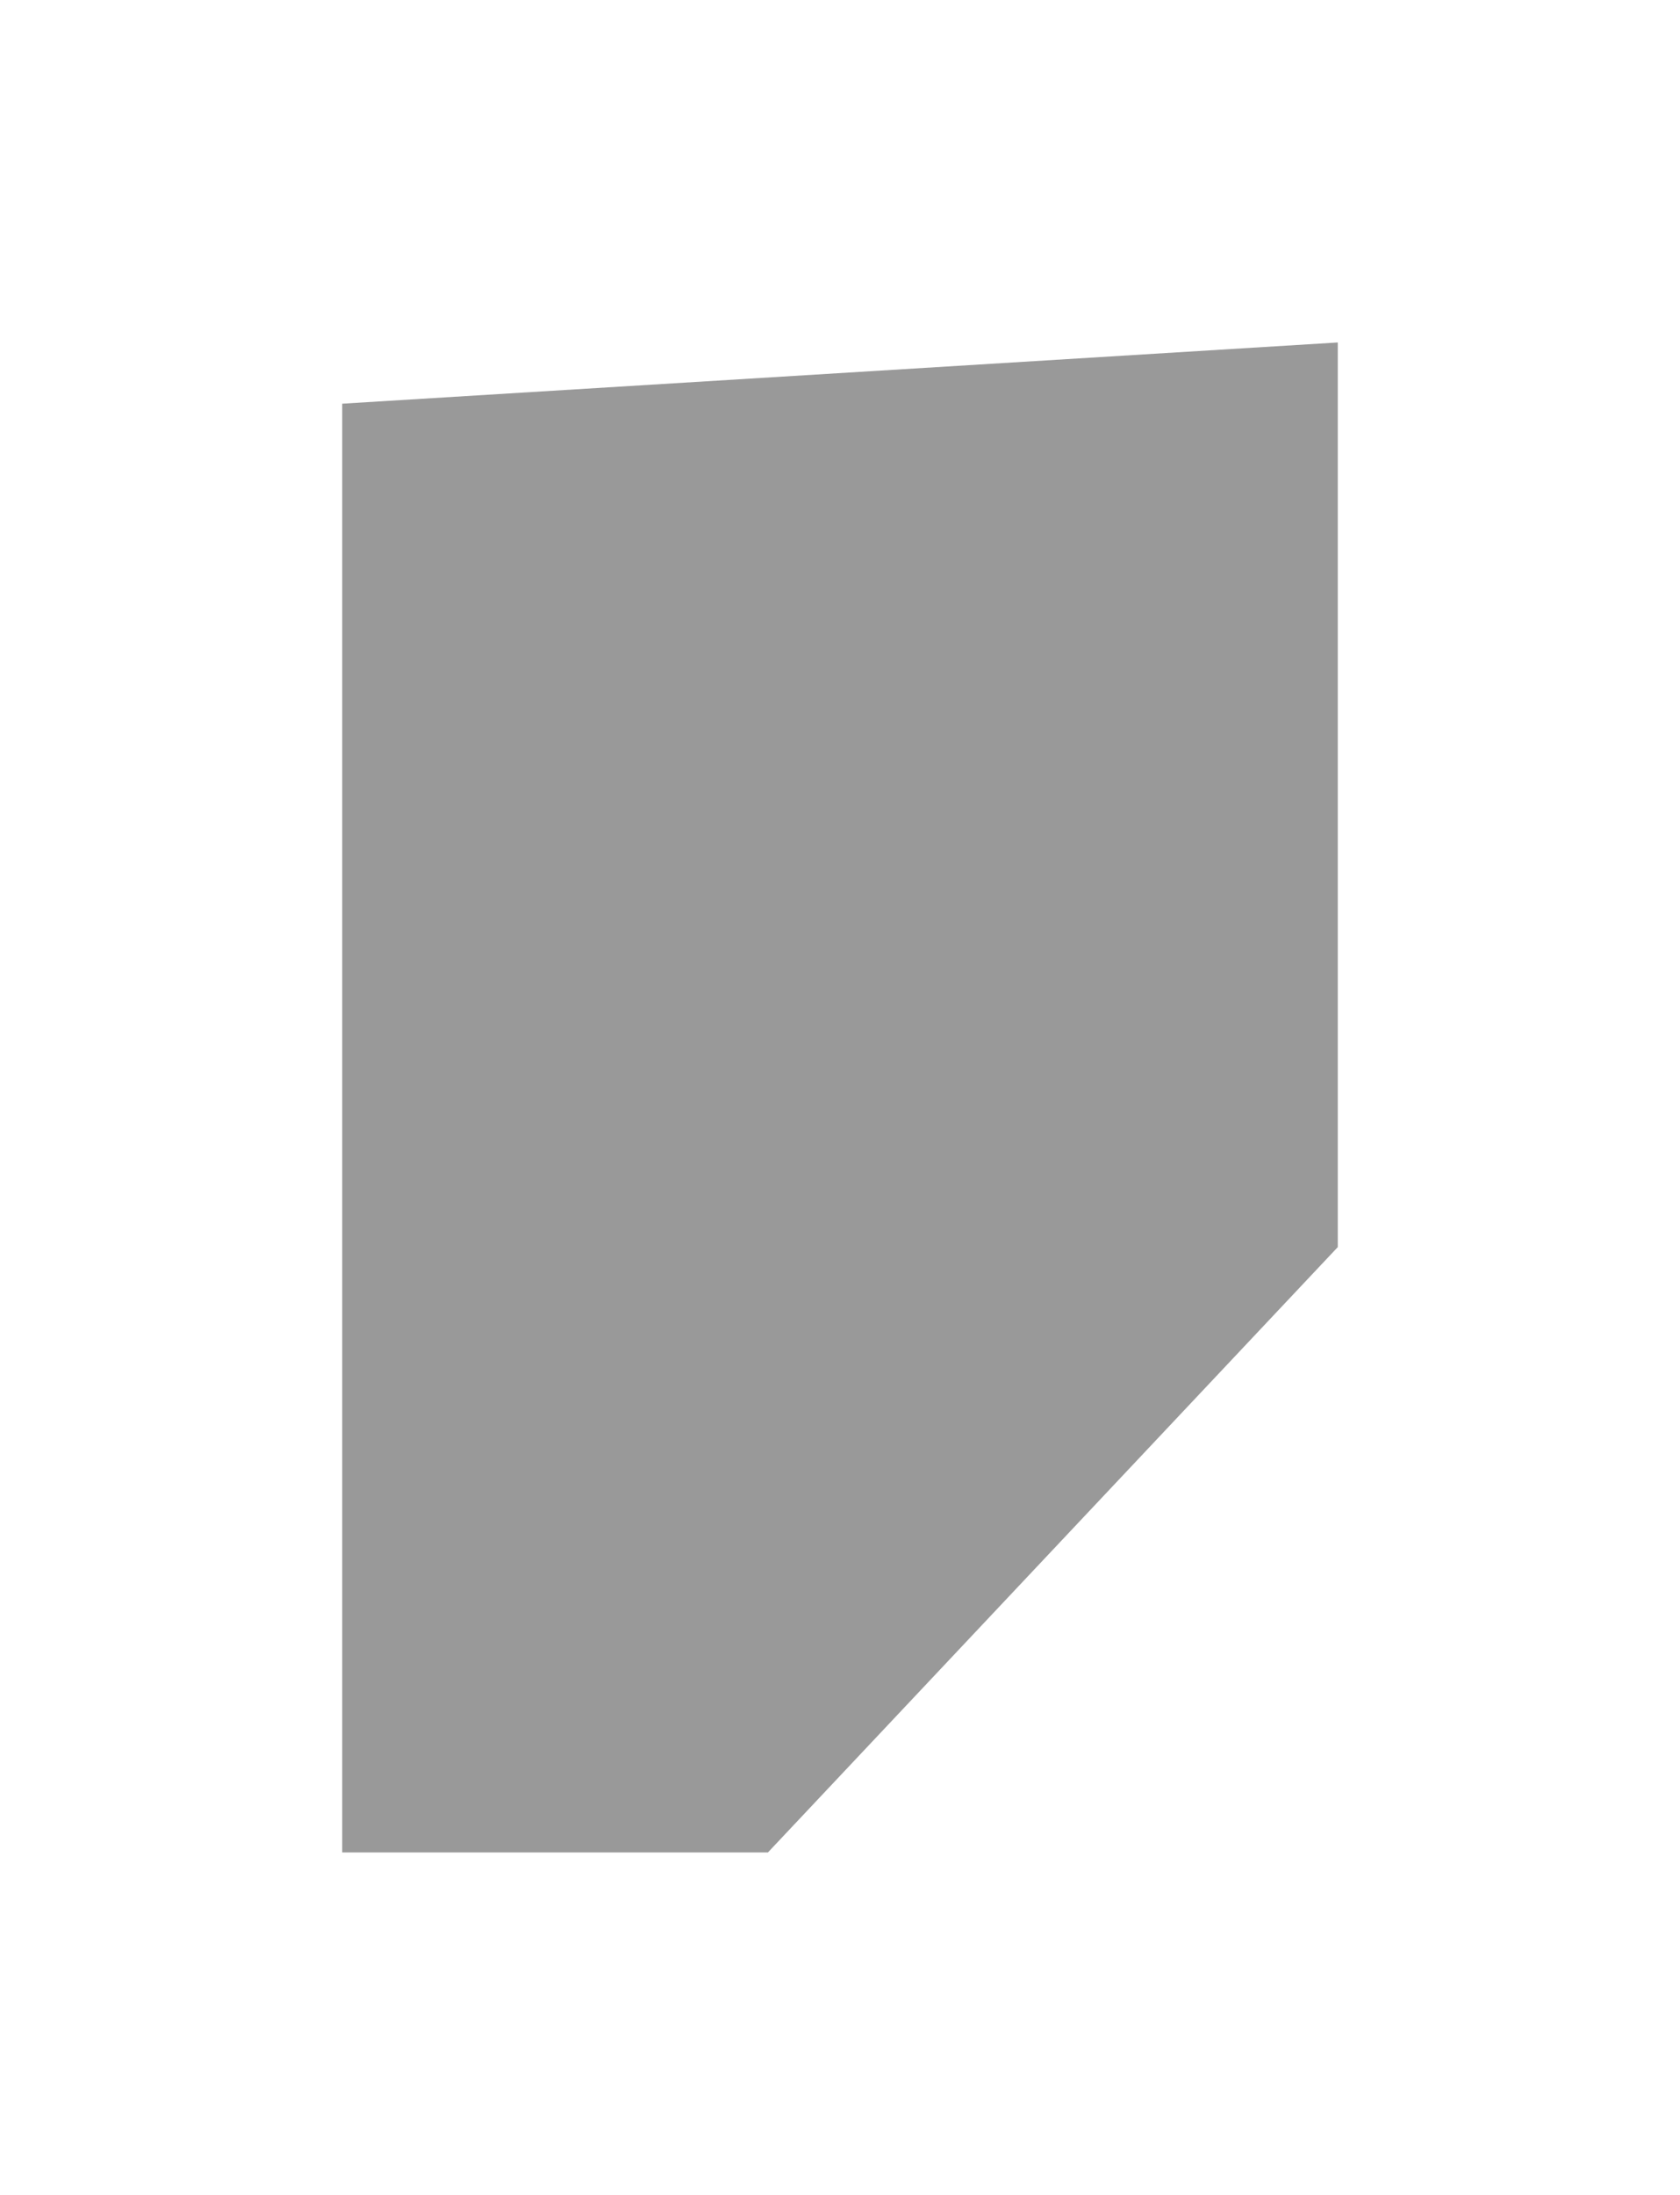
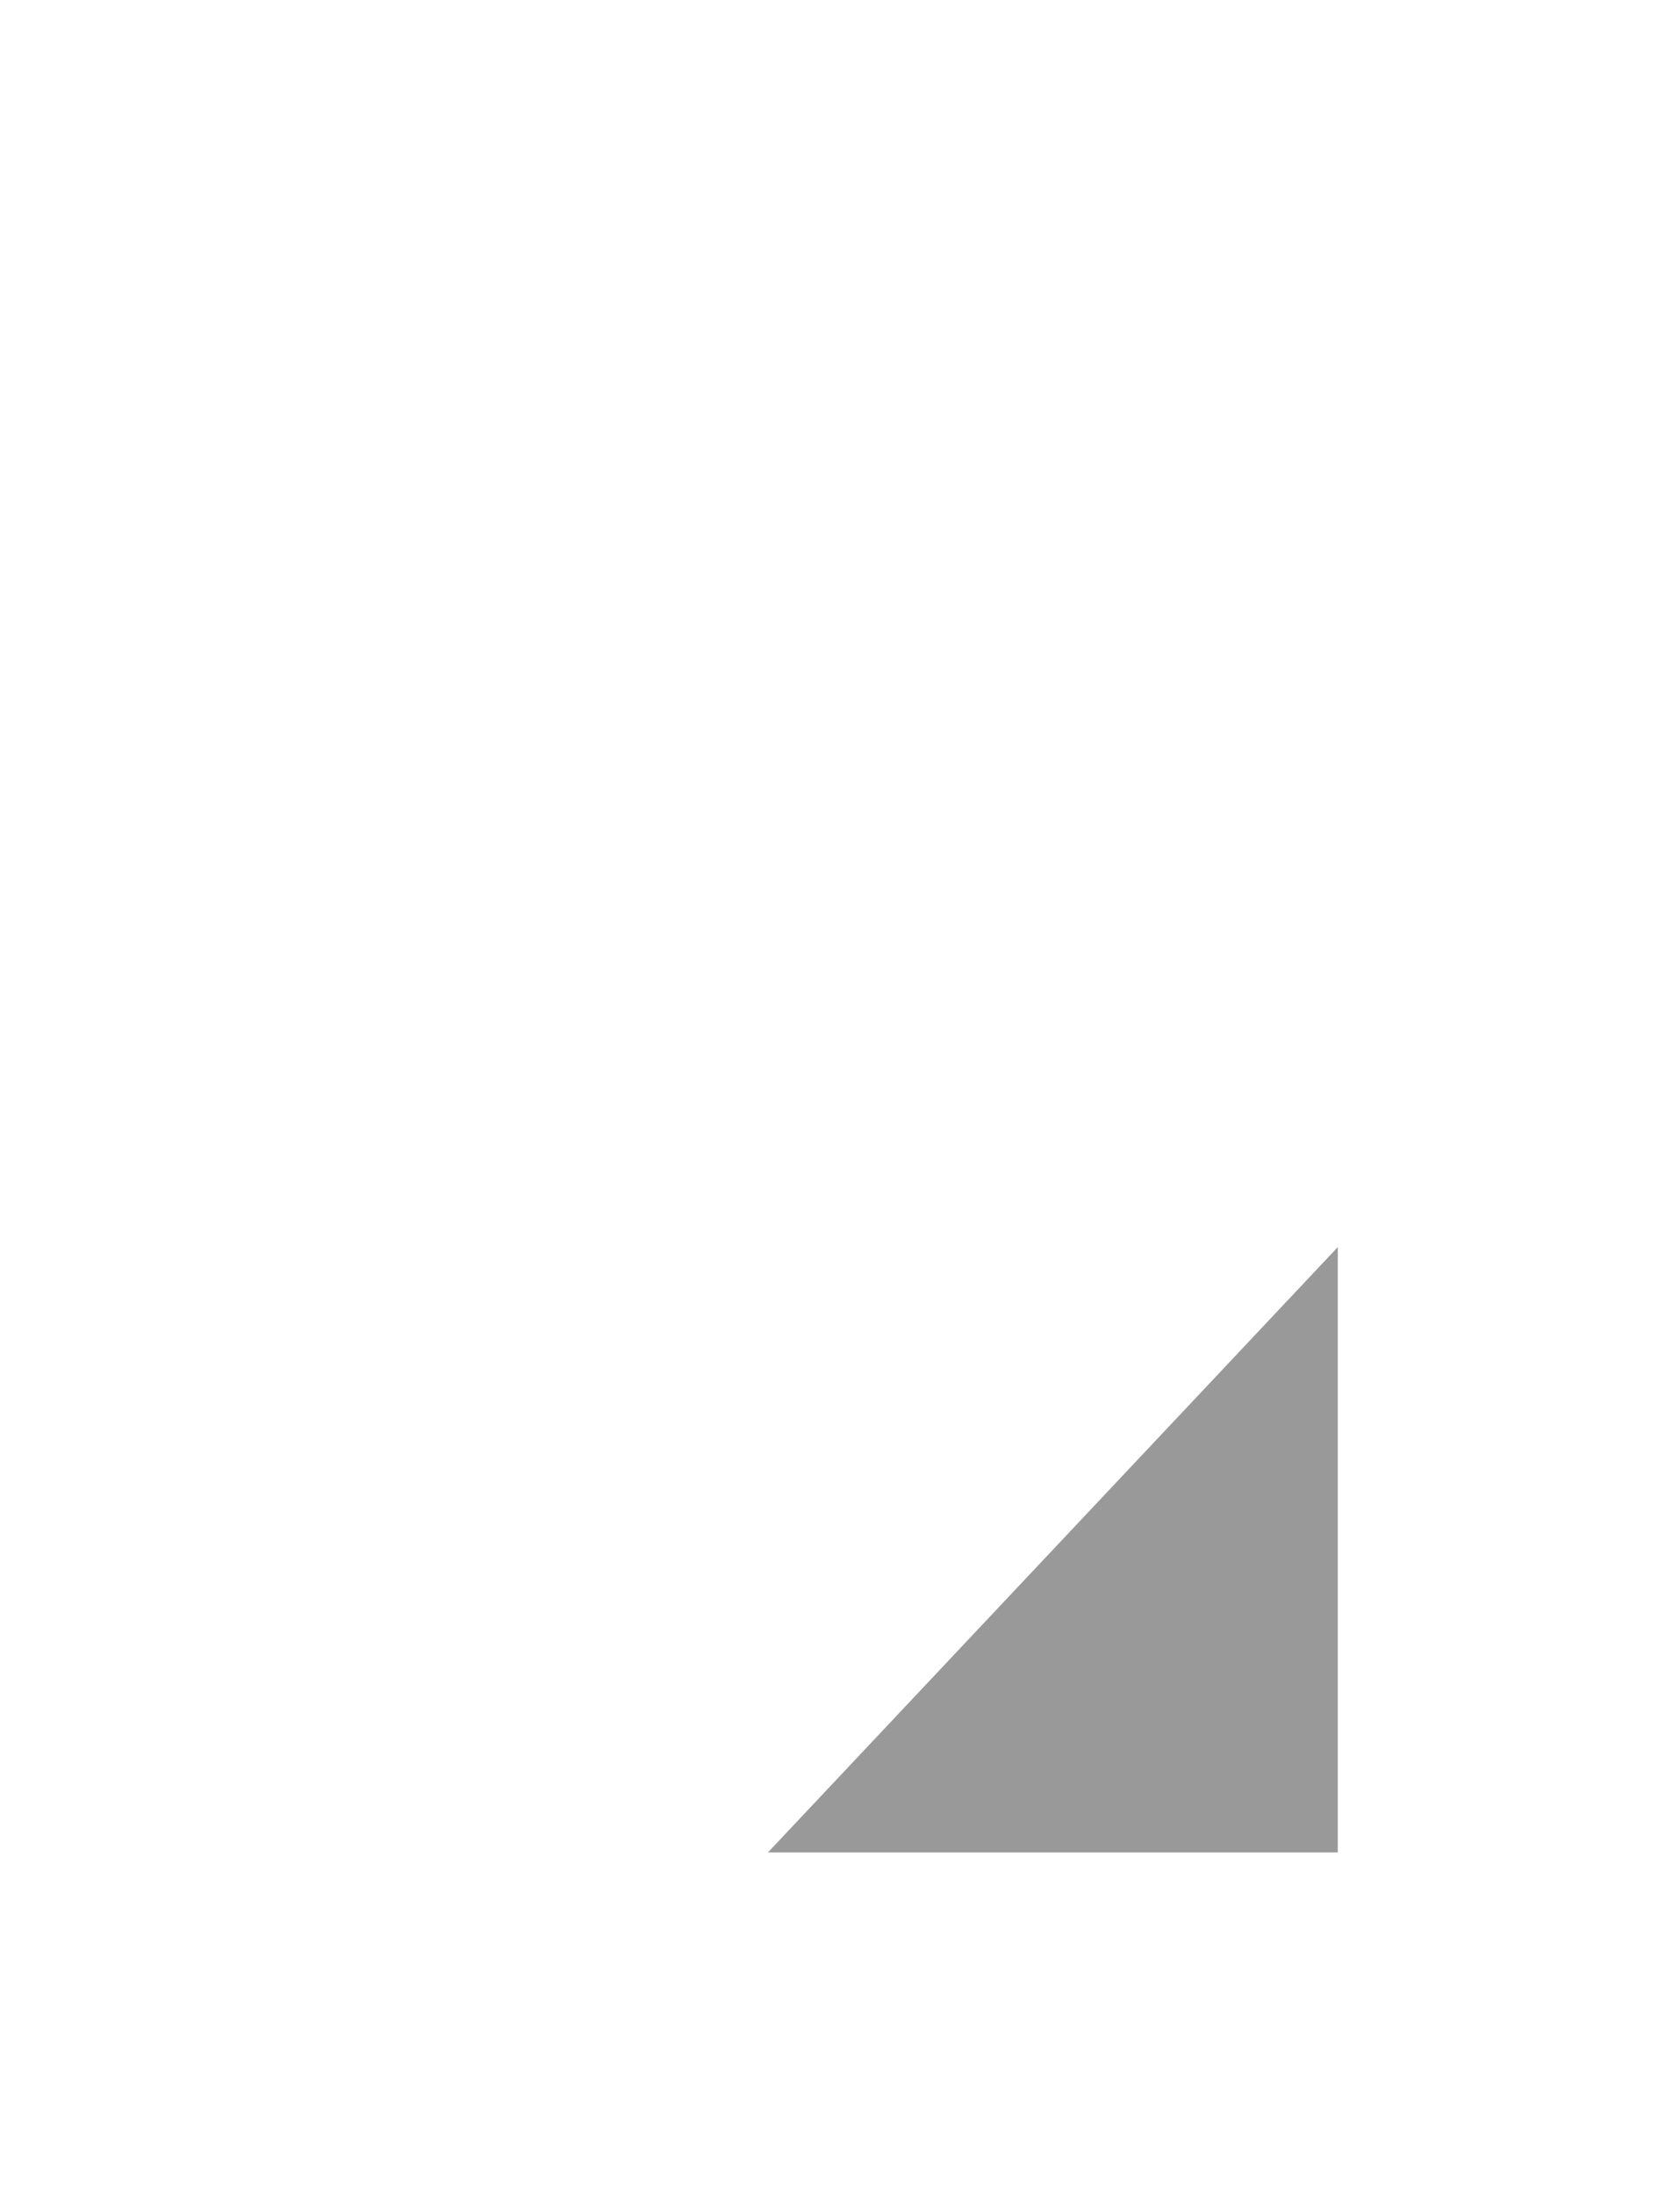
<svg xmlns="http://www.w3.org/2000/svg" width="432" height="564" viewBox="0 0 432 564" fill="none">
  <g filter="url(#filter0_f_86_131)">
-     <path d="M344 88L88 103.73V476H197.462L344 320.45V88Z" fill="black" fill-opacity="0.4" />
+     <path d="M344 88V476H197.462L344 320.45V88Z" fill="black" fill-opacity="0.4" />
  </g>
  <defs>
    <filter id="filter0_f_86_131" x="0" y="0" width="432" height="564" filterUnits="userSpaceOnUse" color-interpolation-filters="sRGB">
      <feFlood flood-opacity="0" result="BackgroundImageFix" />
      <feBlend mode="normal" in="SourceGraphic" in2="BackgroundImageFix" result="shape" />
      <feGaussianBlur stdDeviation="11" result="effect1_foregroundBlur_86_131" />
    </filter>
  </defs>
</svg>